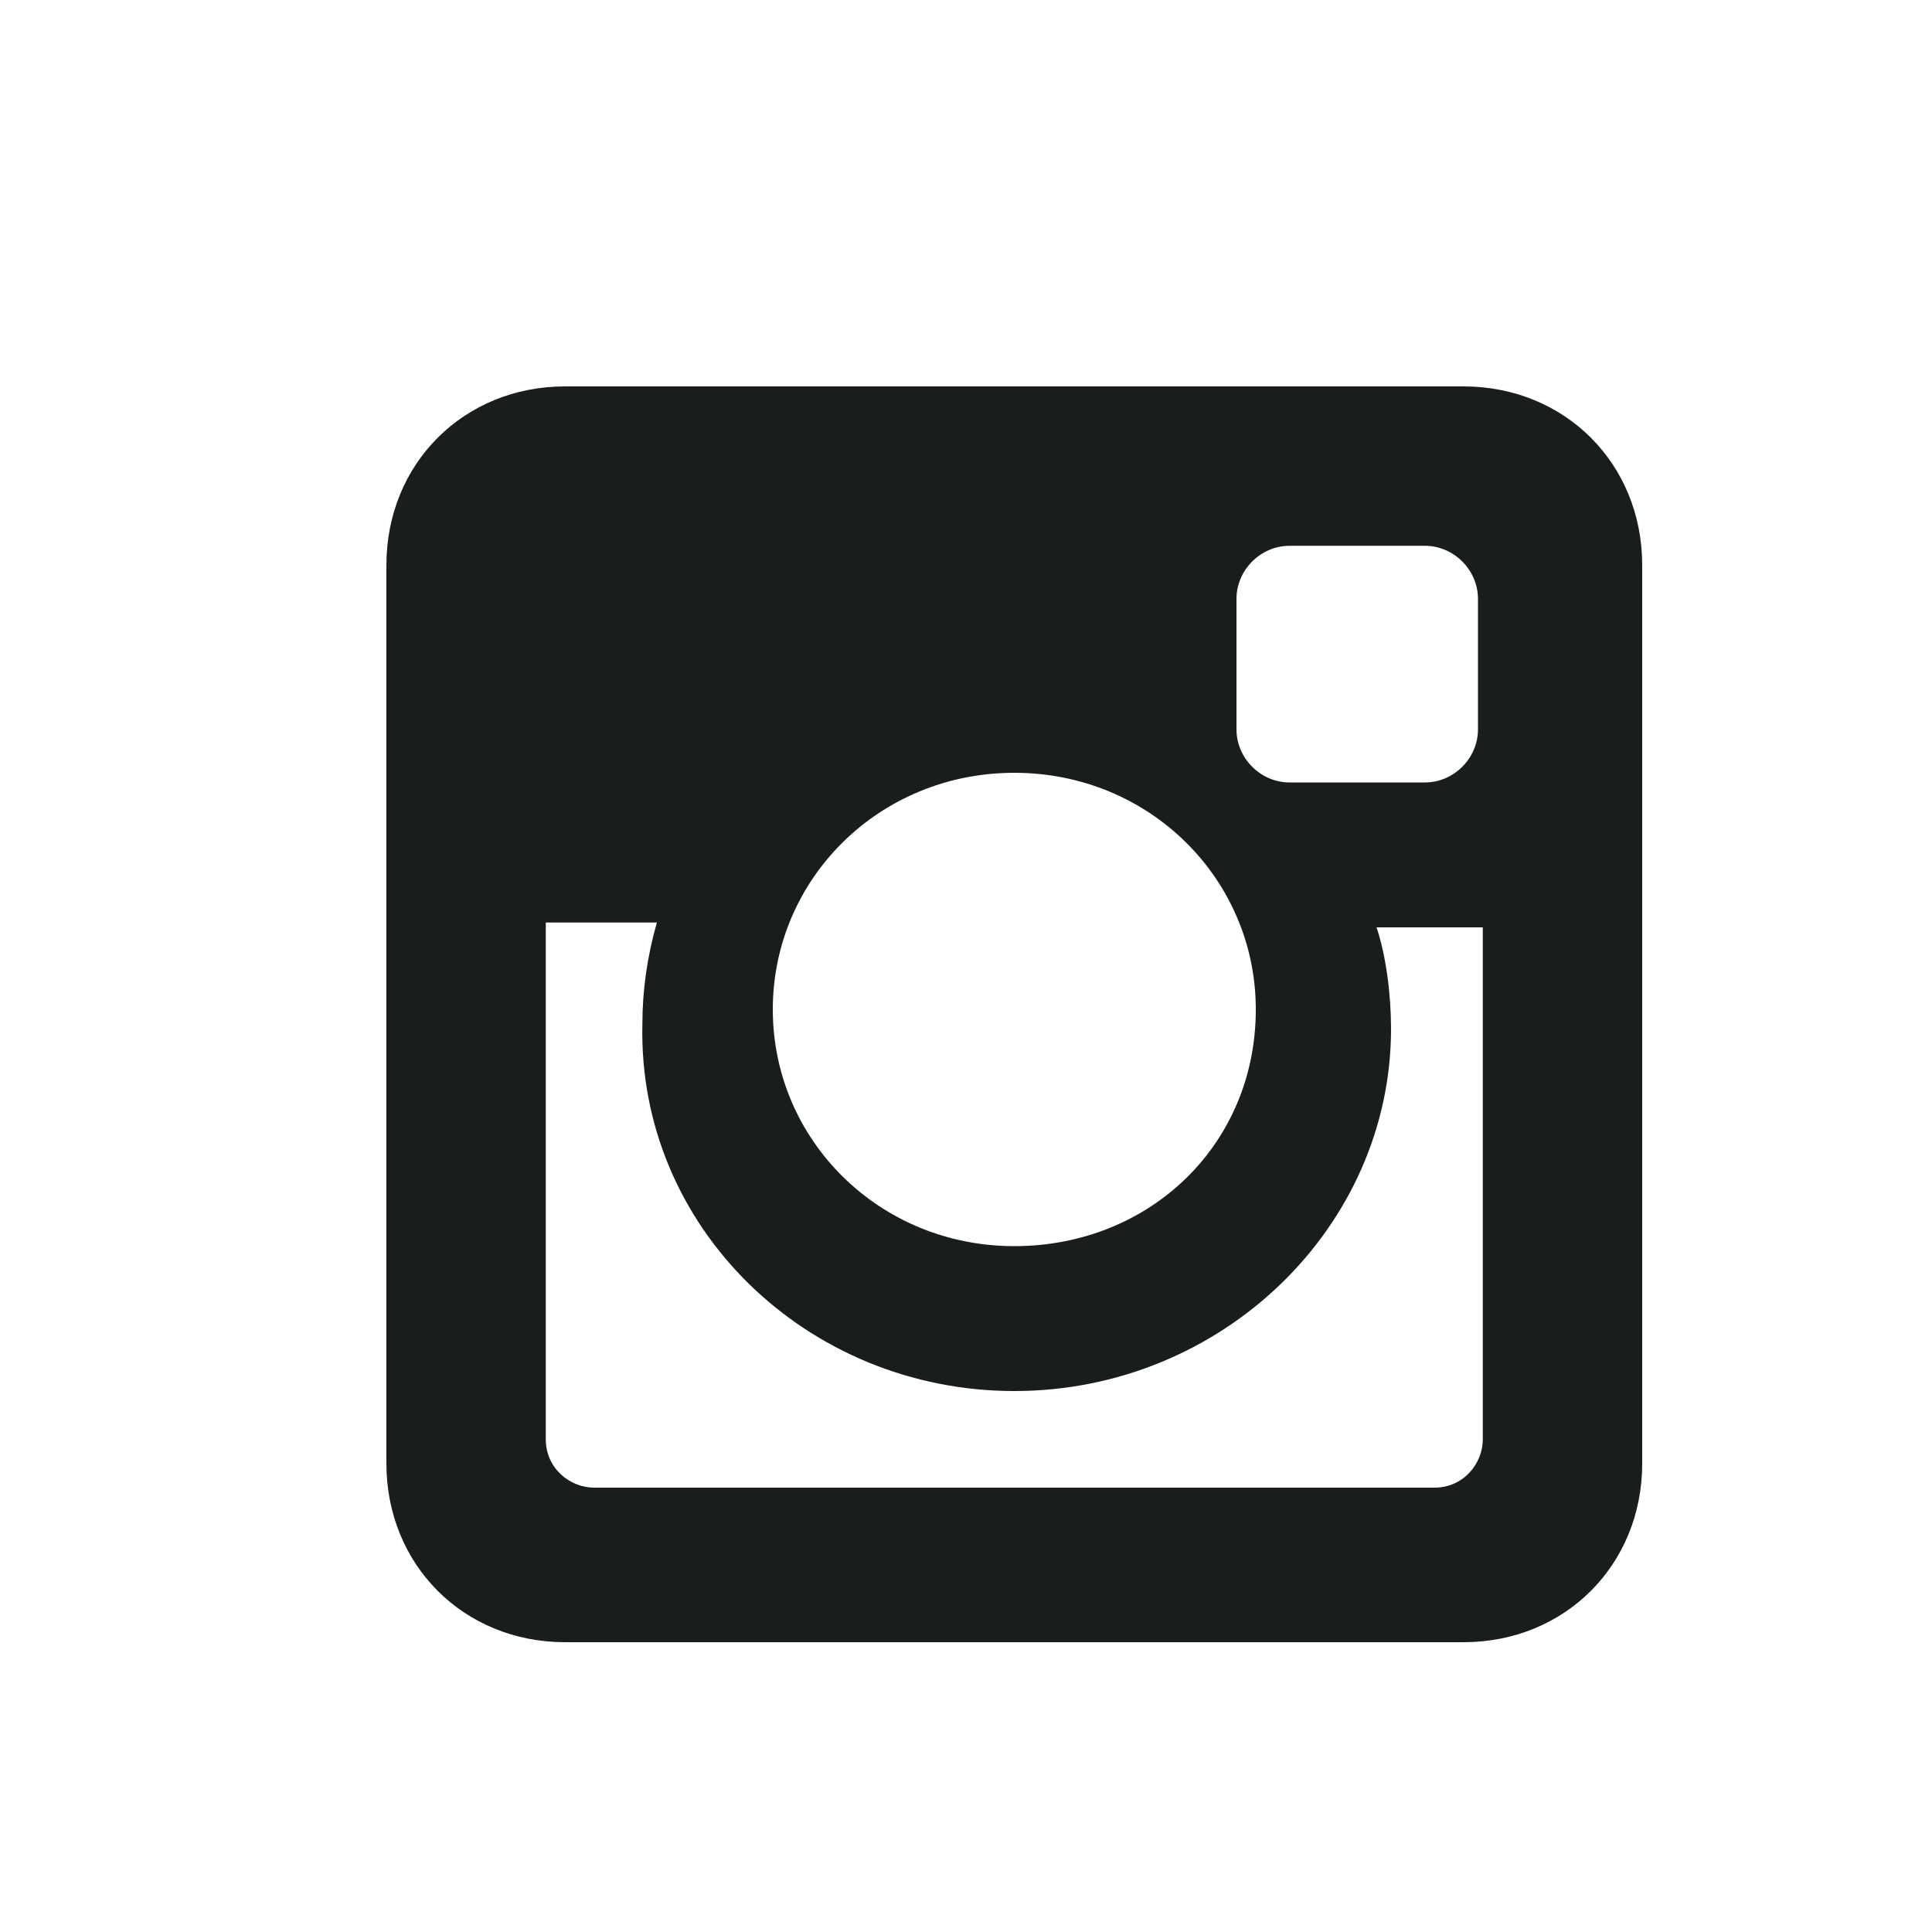
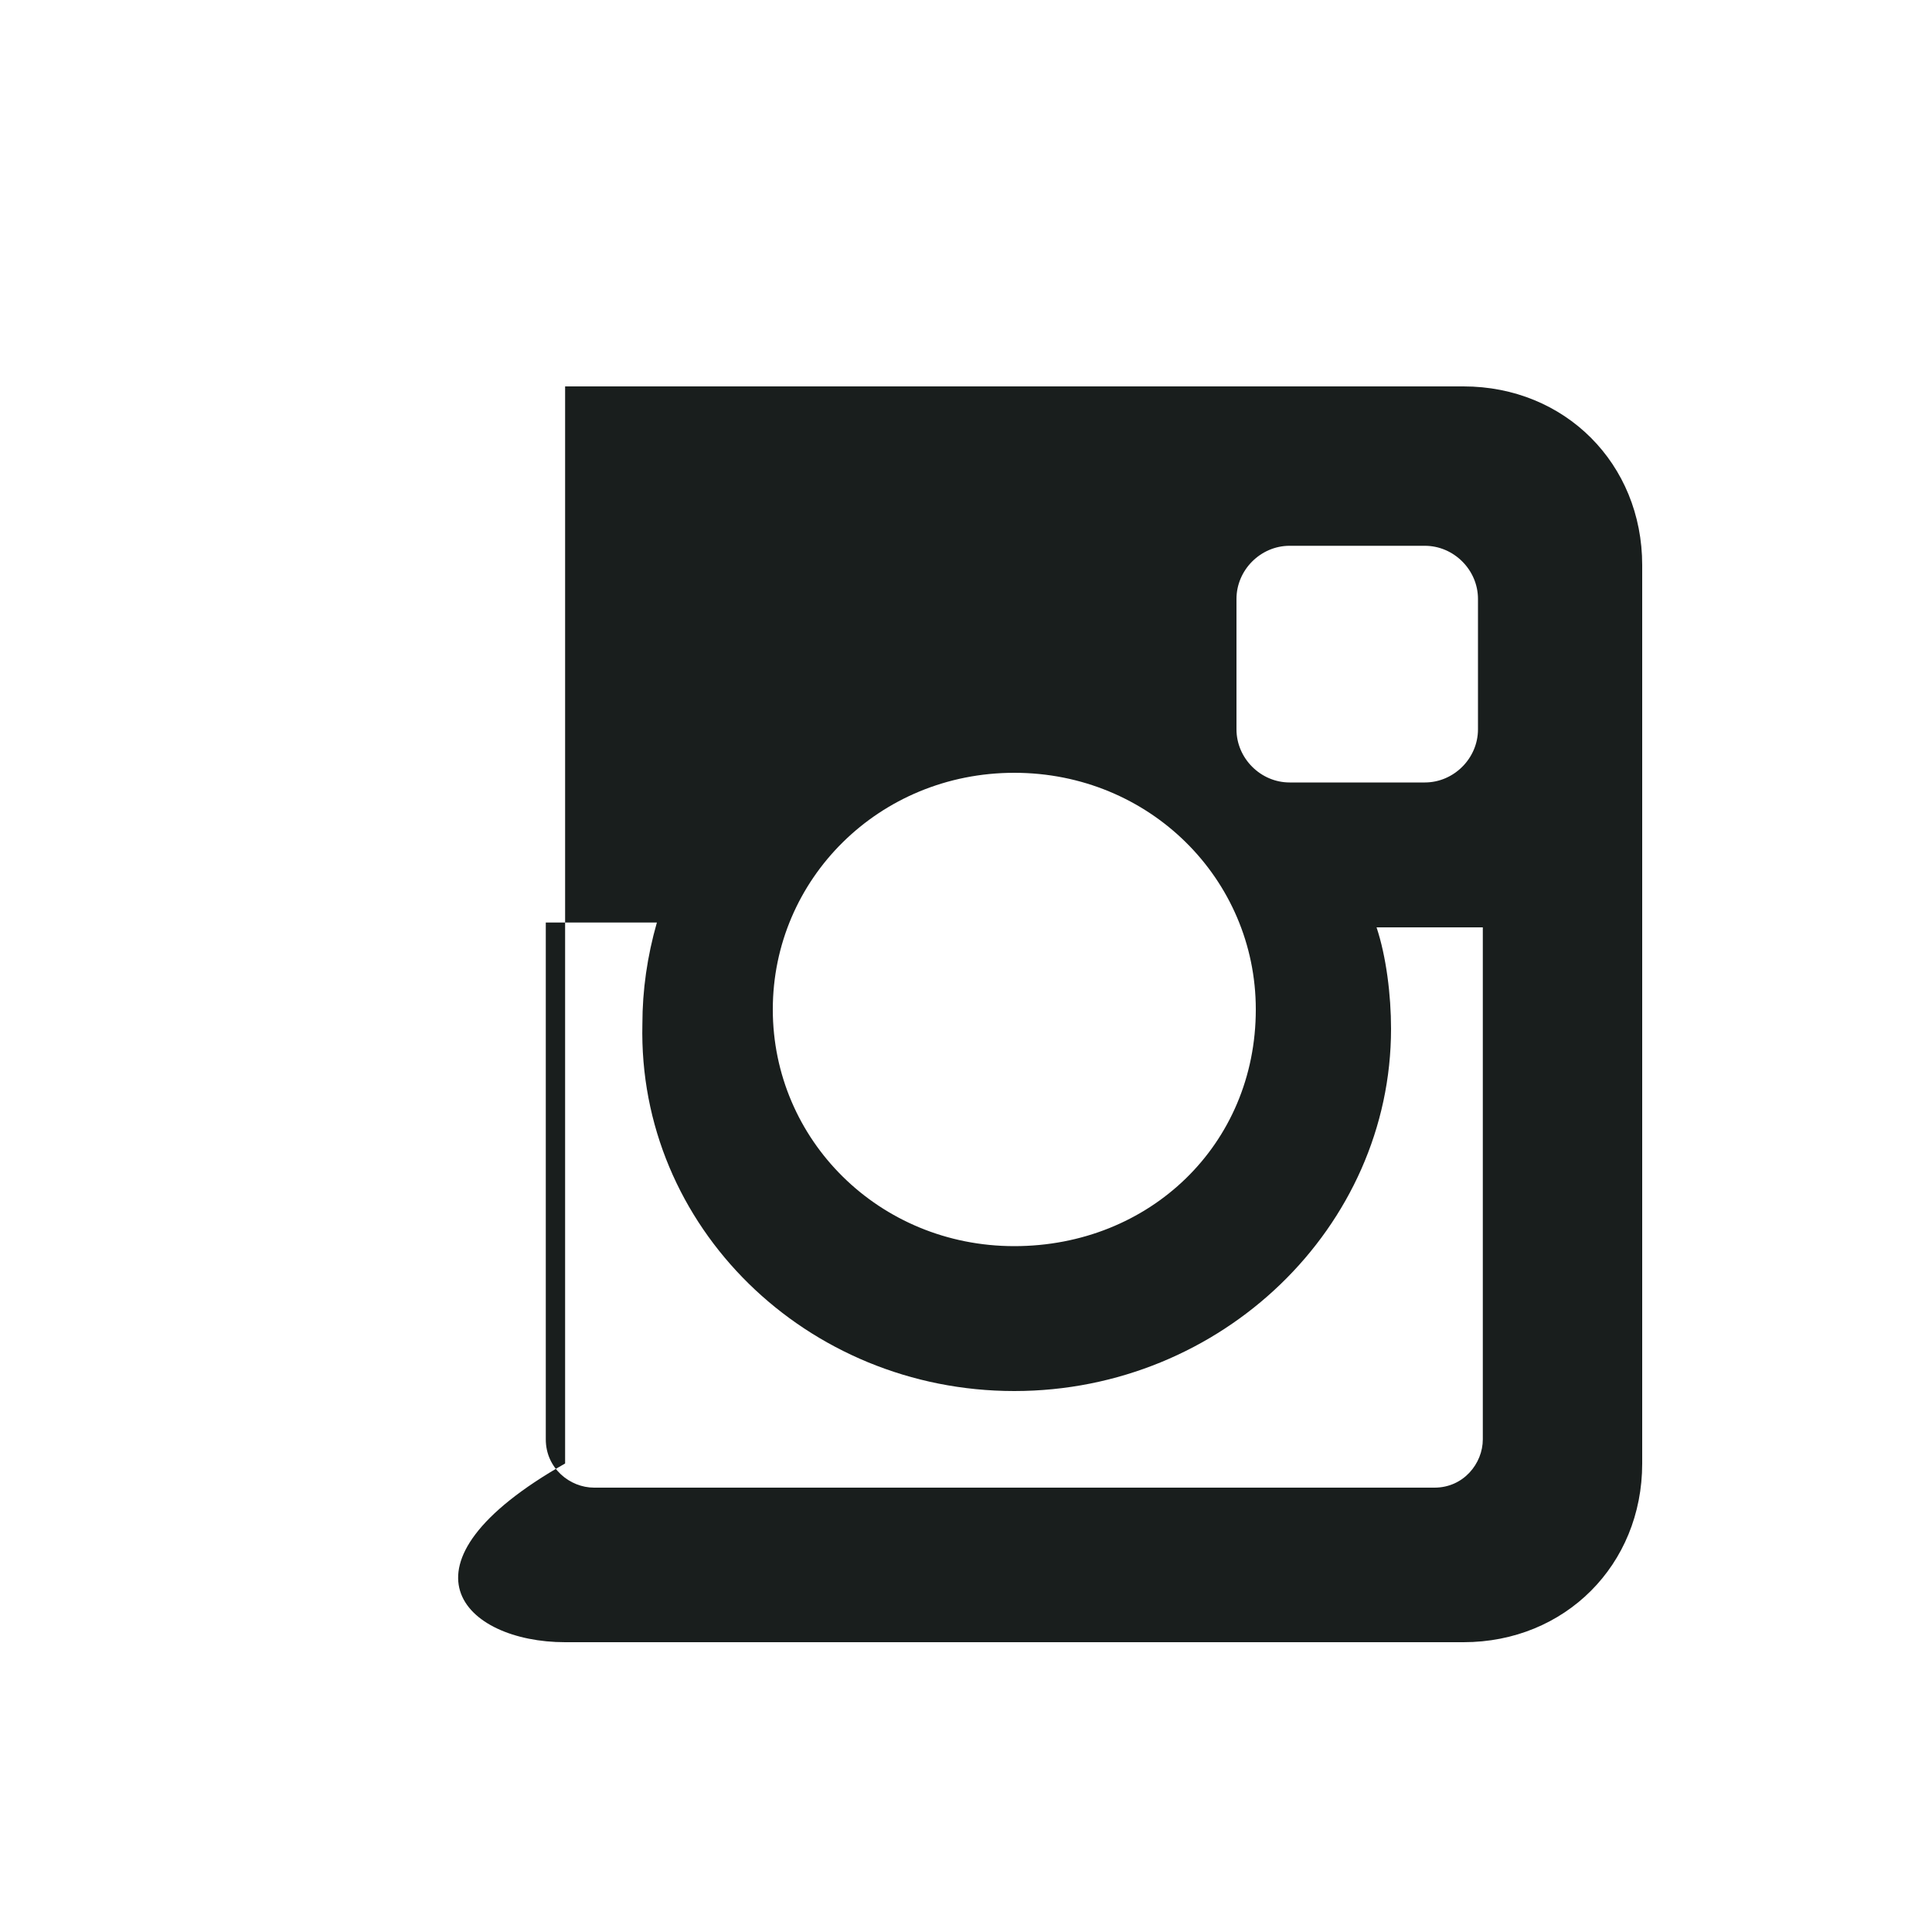
<svg xmlns="http://www.w3.org/2000/svg" width="20" height="20" viewBox="0 0 20 20" fill="none">
  <g id="ic-instagramm">
-     <path id="Vector" d="M15.15 4H5.85C4.8 4 4 4.8 4 5.85V15.15C4 16.2 4.8 17 5.85 17H15.15C16.2 17 17 16.2 17 15.15V5.85C17 4.8 16.2 4 15.15 4ZM10.5 14.4C12.65 14.4 14.4 12.7 14.4 10.65C14.4 10.3 14.35 9.9 14.25 9.6H15.35V14.9C15.35 15.15 15.15 15.4 14.85 15.4H6.15C5.9 15.4 5.65 15.2 5.65 14.9V9.55H6.8C6.7 9.9 6.65 10.25 6.65 10.6C6.6 12.7 8.35 14.4 10.5 14.4ZM10.5 12.9C9.1 12.9 8 11.8 8 10.45C8 9.1 9.1 8 10.5 8C11.9 8 13 9.1 13 10.45C13 11.85 11.9 12.9 10.5 12.9ZM15.3 7.55C15.3 7.85 15.05 8.1 14.75 8.1H13.35C13.05 8.1 12.8 7.85 12.8 7.55V6.2C12.8 5.9 13.05 5.65 13.35 5.65H14.75C15.05 5.65 15.3 5.9 15.3 6.2V7.55Z" fill="#191E1D" />
+     <path id="Vector" d="M15.15 4H5.85V15.15C4 16.2 4.8 17 5.85 17H15.15C16.2 17 17 16.2 17 15.15V5.85C17 4.8 16.2 4 15.15 4ZM10.5 14.4C12.65 14.4 14.4 12.7 14.4 10.65C14.4 10.3 14.35 9.9 14.25 9.6H15.35V14.9C15.35 15.15 15.15 15.4 14.85 15.4H6.15C5.9 15.4 5.65 15.2 5.65 14.9V9.55H6.8C6.7 9.9 6.65 10.25 6.65 10.6C6.6 12.7 8.35 14.4 10.5 14.4ZM10.5 12.9C9.1 12.9 8 11.8 8 10.45C8 9.1 9.1 8 10.5 8C11.9 8 13 9.1 13 10.45C13 11.85 11.9 12.9 10.5 12.9ZM15.3 7.55C15.3 7.85 15.05 8.1 14.75 8.1H13.35C13.05 8.1 12.8 7.85 12.8 7.55V6.2C12.8 5.9 13.05 5.65 13.35 5.65H14.75C15.05 5.65 15.3 5.9 15.3 6.2V7.55Z" fill="#191E1D" />
  </g>
</svg>